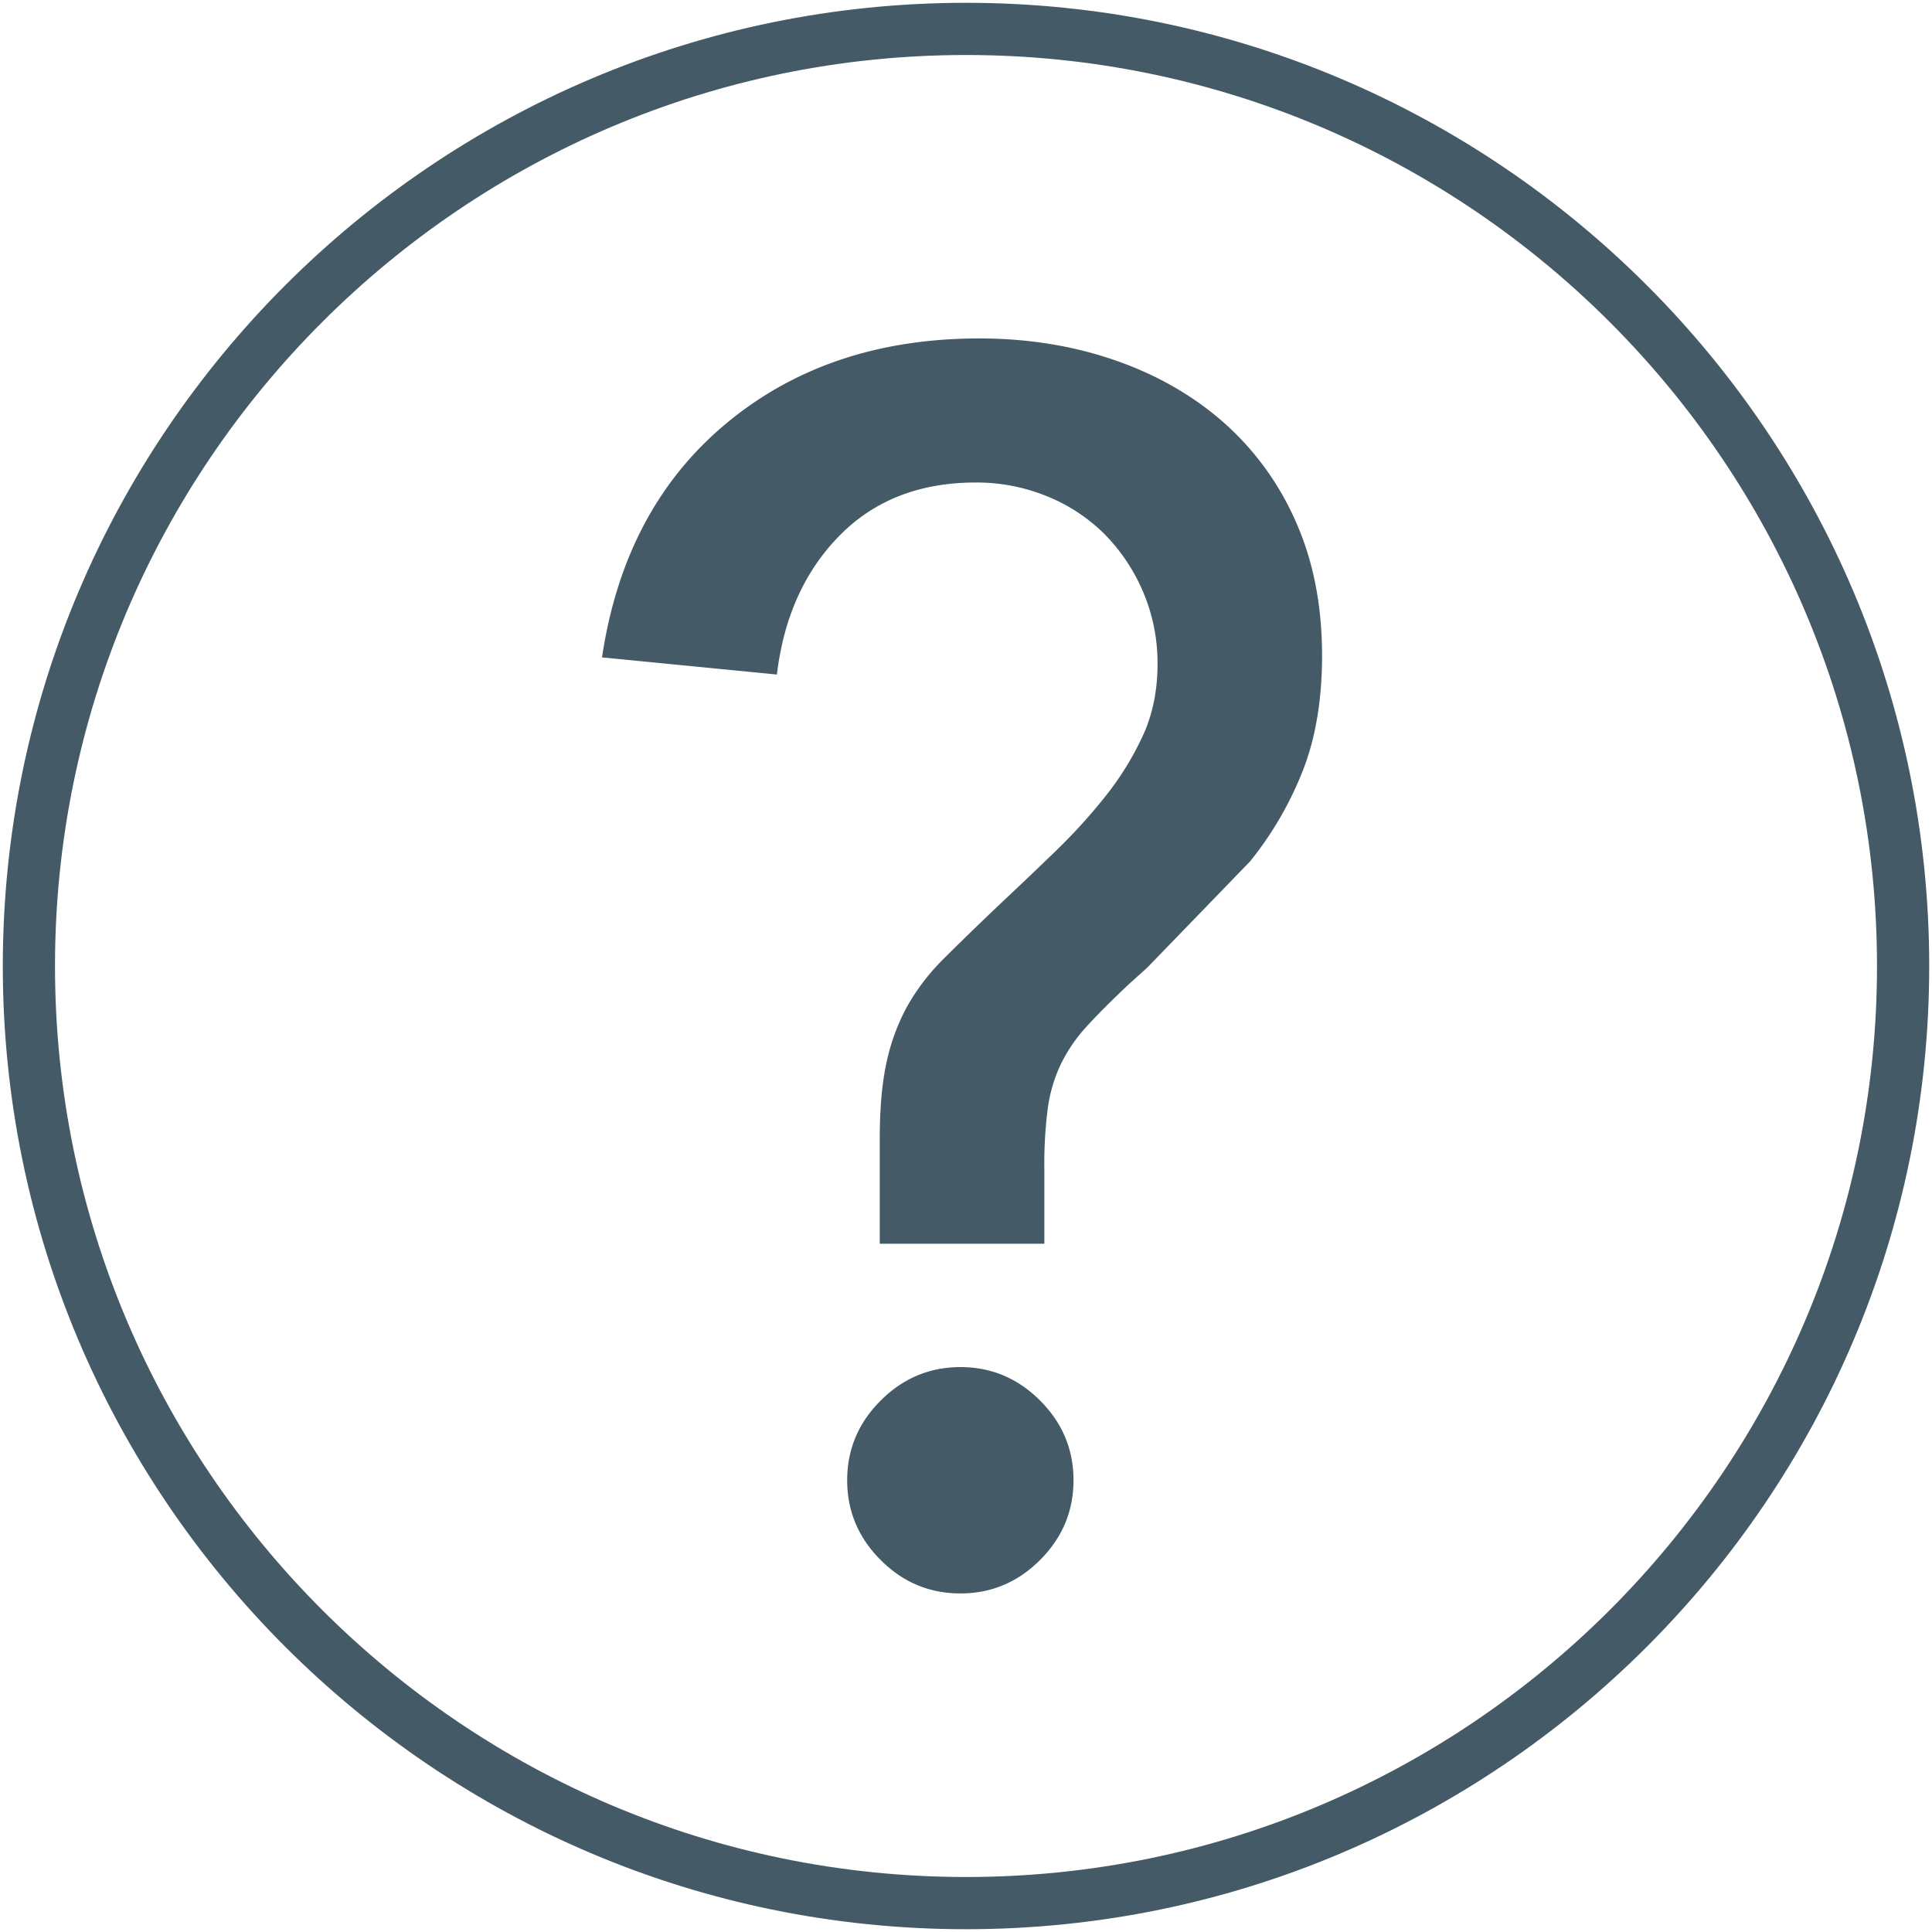
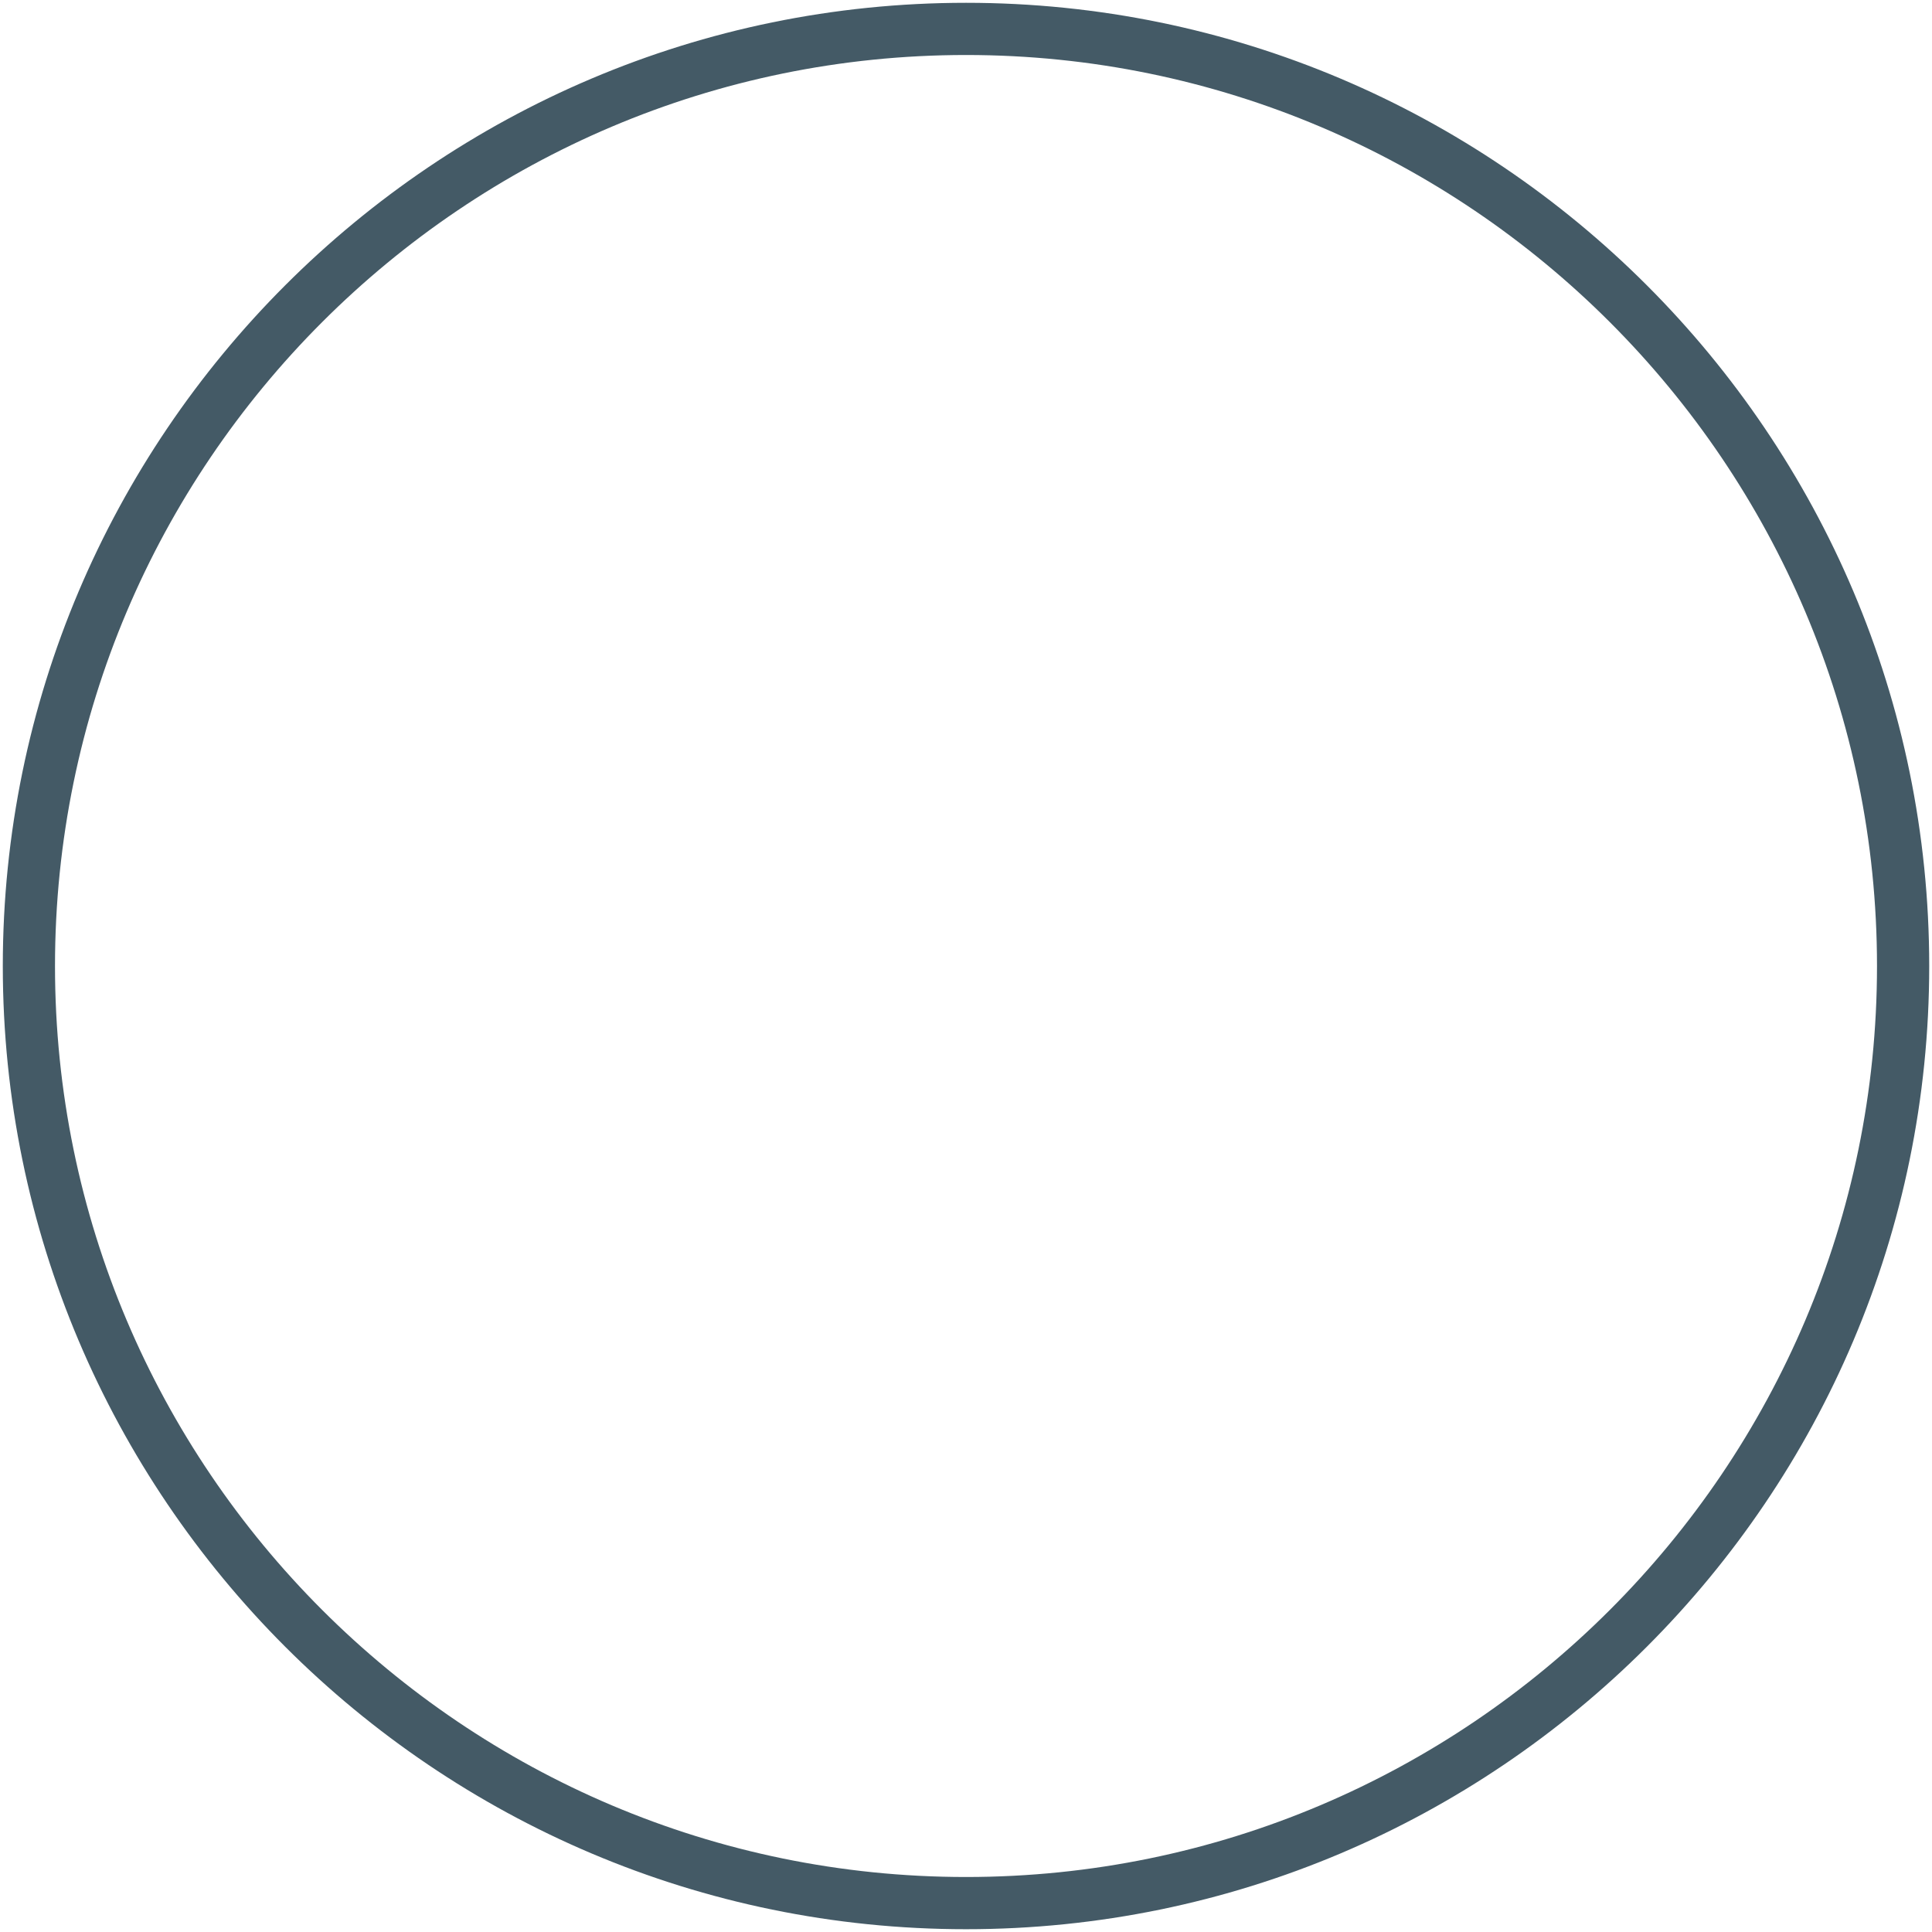
<svg xmlns="http://www.w3.org/2000/svg" id="Ebene_1" data-name="Ebene 1" viewBox="0 0 977.95 977.95">
  <defs>
    <style>.cls-1{fill:#445a66;}</style>
  </defs>
  <path class="cls-1" d="M489,976.54C220.14,976.54,1.42,757.82,1.42,489S220.14,1.42,489,1.42,976.54,220.14,976.54,489,757.82,976.54,489,976.54Zm0-948.7C234.71,27.84,27.84,234.7,27.84,489S234.71,950.11,489,950.11,950.11,743.25,950.11,489,743.25,27.84,489,27.84Z" />
-   <path class="cls-1" d="M445.32,629.56V576.62q0-23.43,3.47-39a104.71,104.71,0,0,1,10.41-28.21,109.69,109.69,0,0,1,18.67-24.29q11.72-11.71,29.07-28.21,13.88-13,27.77-26.46a282.76,282.76,0,0,0,25.16-27.78,150.62,150.62,0,0,0,18.67-30.37q7.35-16,7.38-36a91.6,91.6,0,0,0-7.38-36.88A93.66,93.66,0,0,0,559,270.27a87.93,87.93,0,0,0-29.07-19.09,94.2,94.2,0,0,0-36-6.94q-42.53,0-69,26.91t-31.68,70.29l-88.52-8.68Q316,257.27,367.65,214.31t128-43q36.45,0,68.12,10.84t55.11,31.24a144.12,144.12,0,0,1,36.89,50.34q13.43,29.94,13.44,68.12,0,33-9.54,57.71A175.09,175.09,0,0,1,632.78,436l-52.07,53.81L572,497.65q-13.87,13-22.12,22.13a79.17,79.17,0,0,0-13,19.1A75.68,75.68,0,0,0,530.37,561a218.67,218.67,0,0,0-1.74,30.38v38.18ZM428.83,749.32q0-23.43,16.93-40.35T486.11,692q23.43,0,40.36,16.93t16.92,40.35q0,23.43-16.92,40.36t-40.36,16.93q-23.44,0-40.35-16.93T428.83,749.32Z" />
</svg>